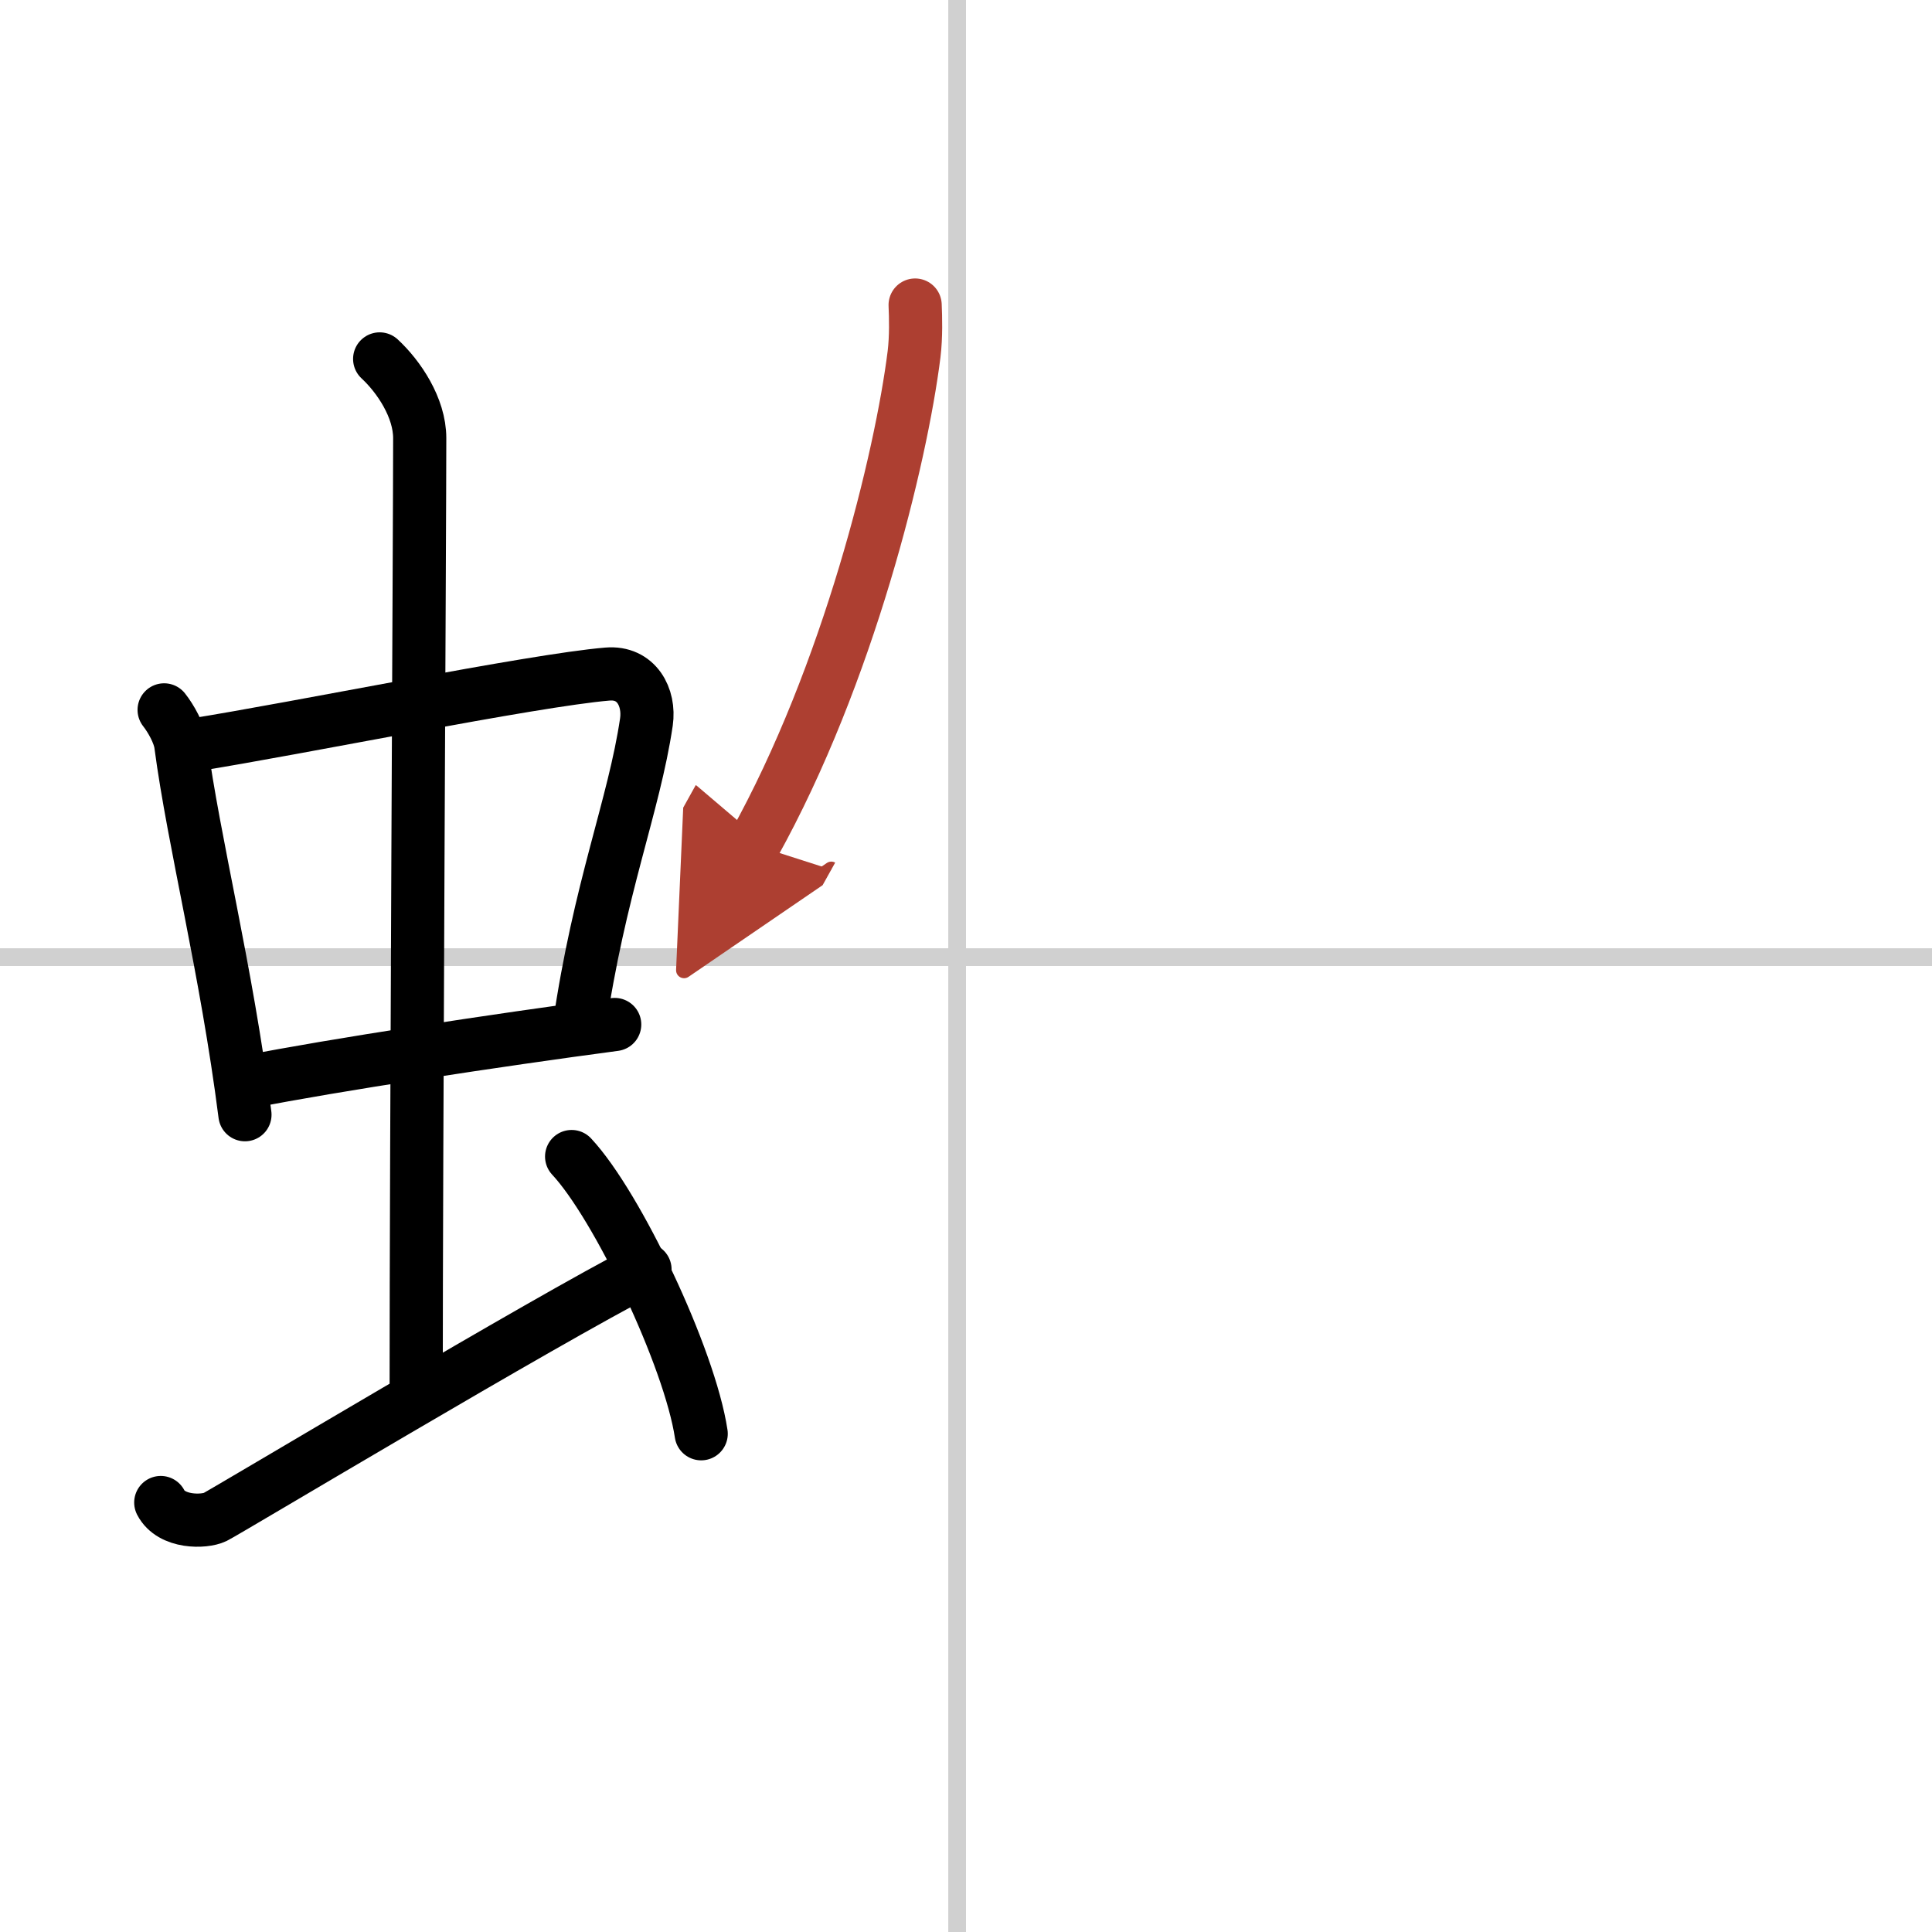
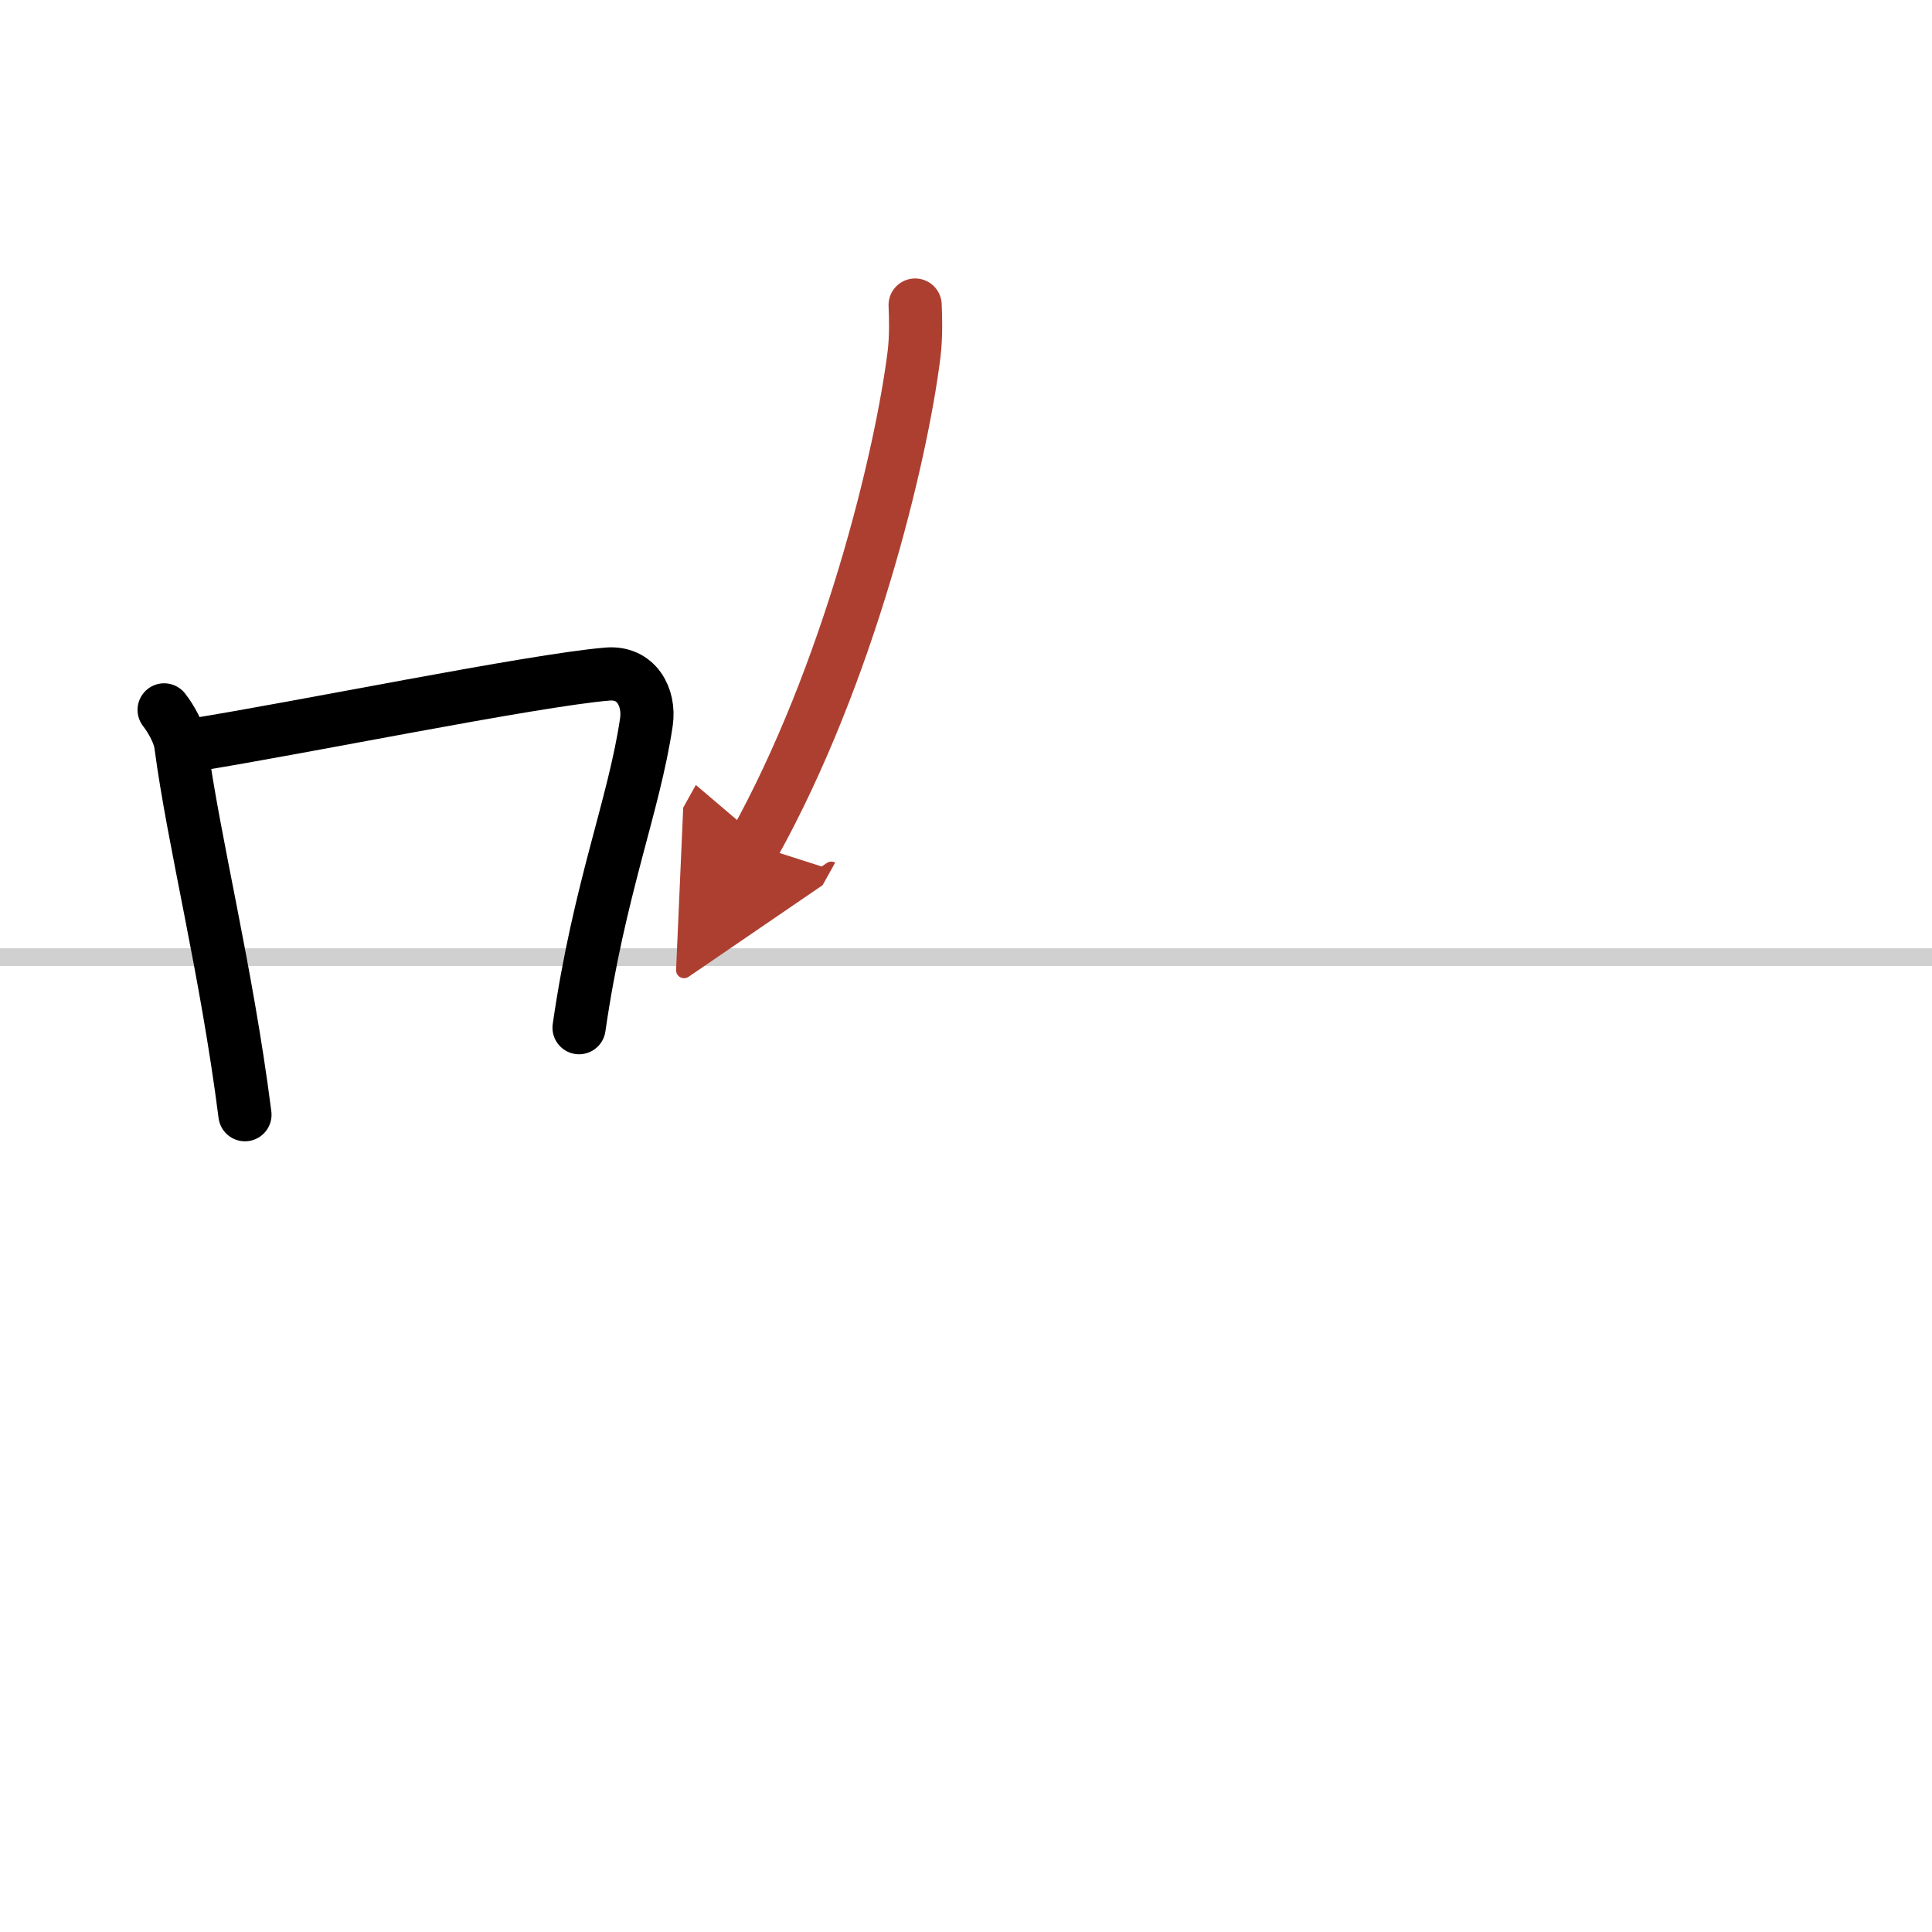
<svg xmlns="http://www.w3.org/2000/svg" width="400" height="400" viewBox="0 0 109 109">
  <defs>
    <marker id="a" markerWidth="4" orient="auto" refX="1" refY="5" viewBox="0 0 10 10">
      <polyline points="0 0 10 5 0 10 1 5" fill="#ad3f31" stroke="#ad3f31" />
    </marker>
  </defs>
  <g fill="none" stroke="#000" stroke-linecap="round" stroke-linejoin="round" stroke-width="3">
    <rect width="100%" height="100%" fill="#fff" stroke="#fff" />
-     <line x1="54" x2="54" y2="109" stroke="#d0d0d0" stroke-width="1" />
    <line x2="109" y1="54" y2="54" stroke="#d0d0d0" stroke-width="1" />
    <path d="m9.26 40.05c0.38 0.48 0.86 1.33 0.94 1.96 0.73 5.51 2.57 12.65 3.62 20.88" />
    <path d="m10.91 42.03c5.82-0.92 19.15-3.65 23.36-4 1.64-0.14 2.4 1.31 2.2 2.7-0.7 4.74-2.66 9.37-3.8 17.25" />
-     <path d="m14.04 61.03c4.69-0.93 14.09-2.36 20.64-3.23" />
-     <path d="m21.42 20.25c1.08 1 2.26 2.75 2.26 4.47 0 4.78-0.2 40.28-0.2 53.66" />
-     <path d="m9.07 84.77c0.6 1.16 2.46 1.11 3.06 0.82s18.62-11.09 24.26-13.97" />
-     <path d="m32.25 65.25c2.58 2.76 6.66 11.35 7.31 15.64" />
    <path d="m51.63 17.21c0.03 0.69 0.06 1.78-0.06 2.77-0.73 5.84-3.69 18.06-9.04 27.68" marker-end="url(#a)" stroke="#ad3f31" />
  </g>
</svg>